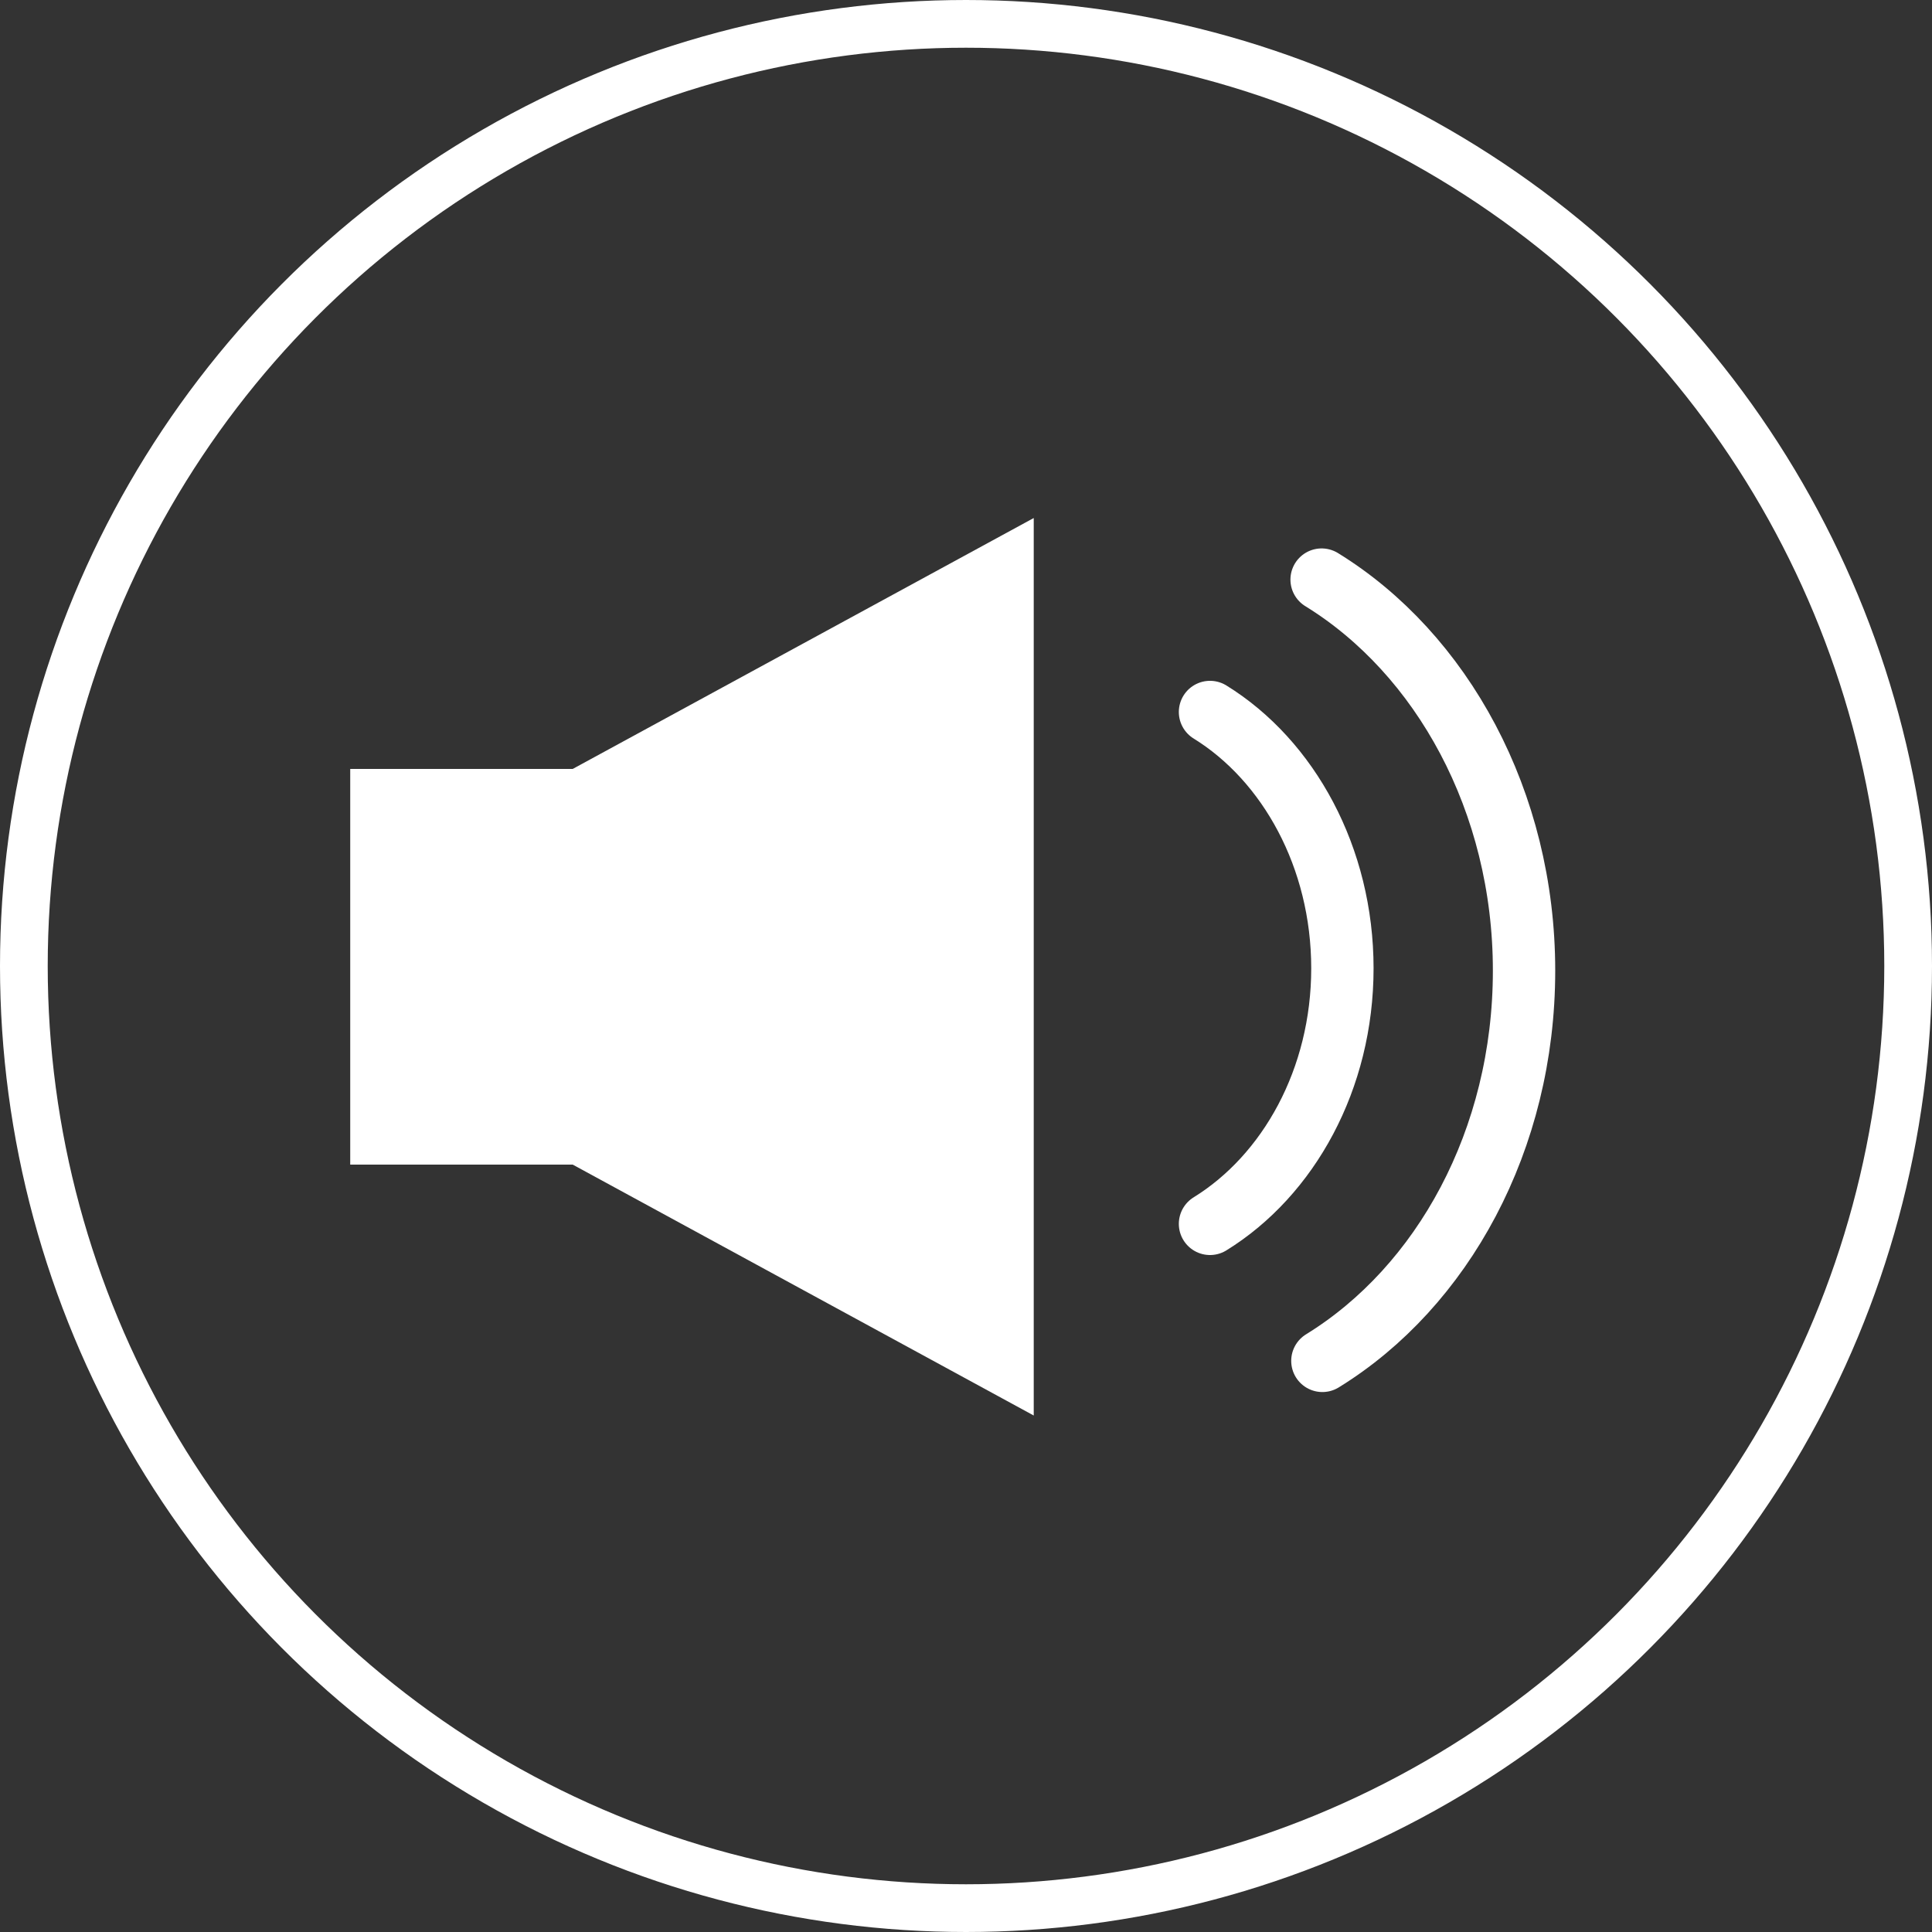
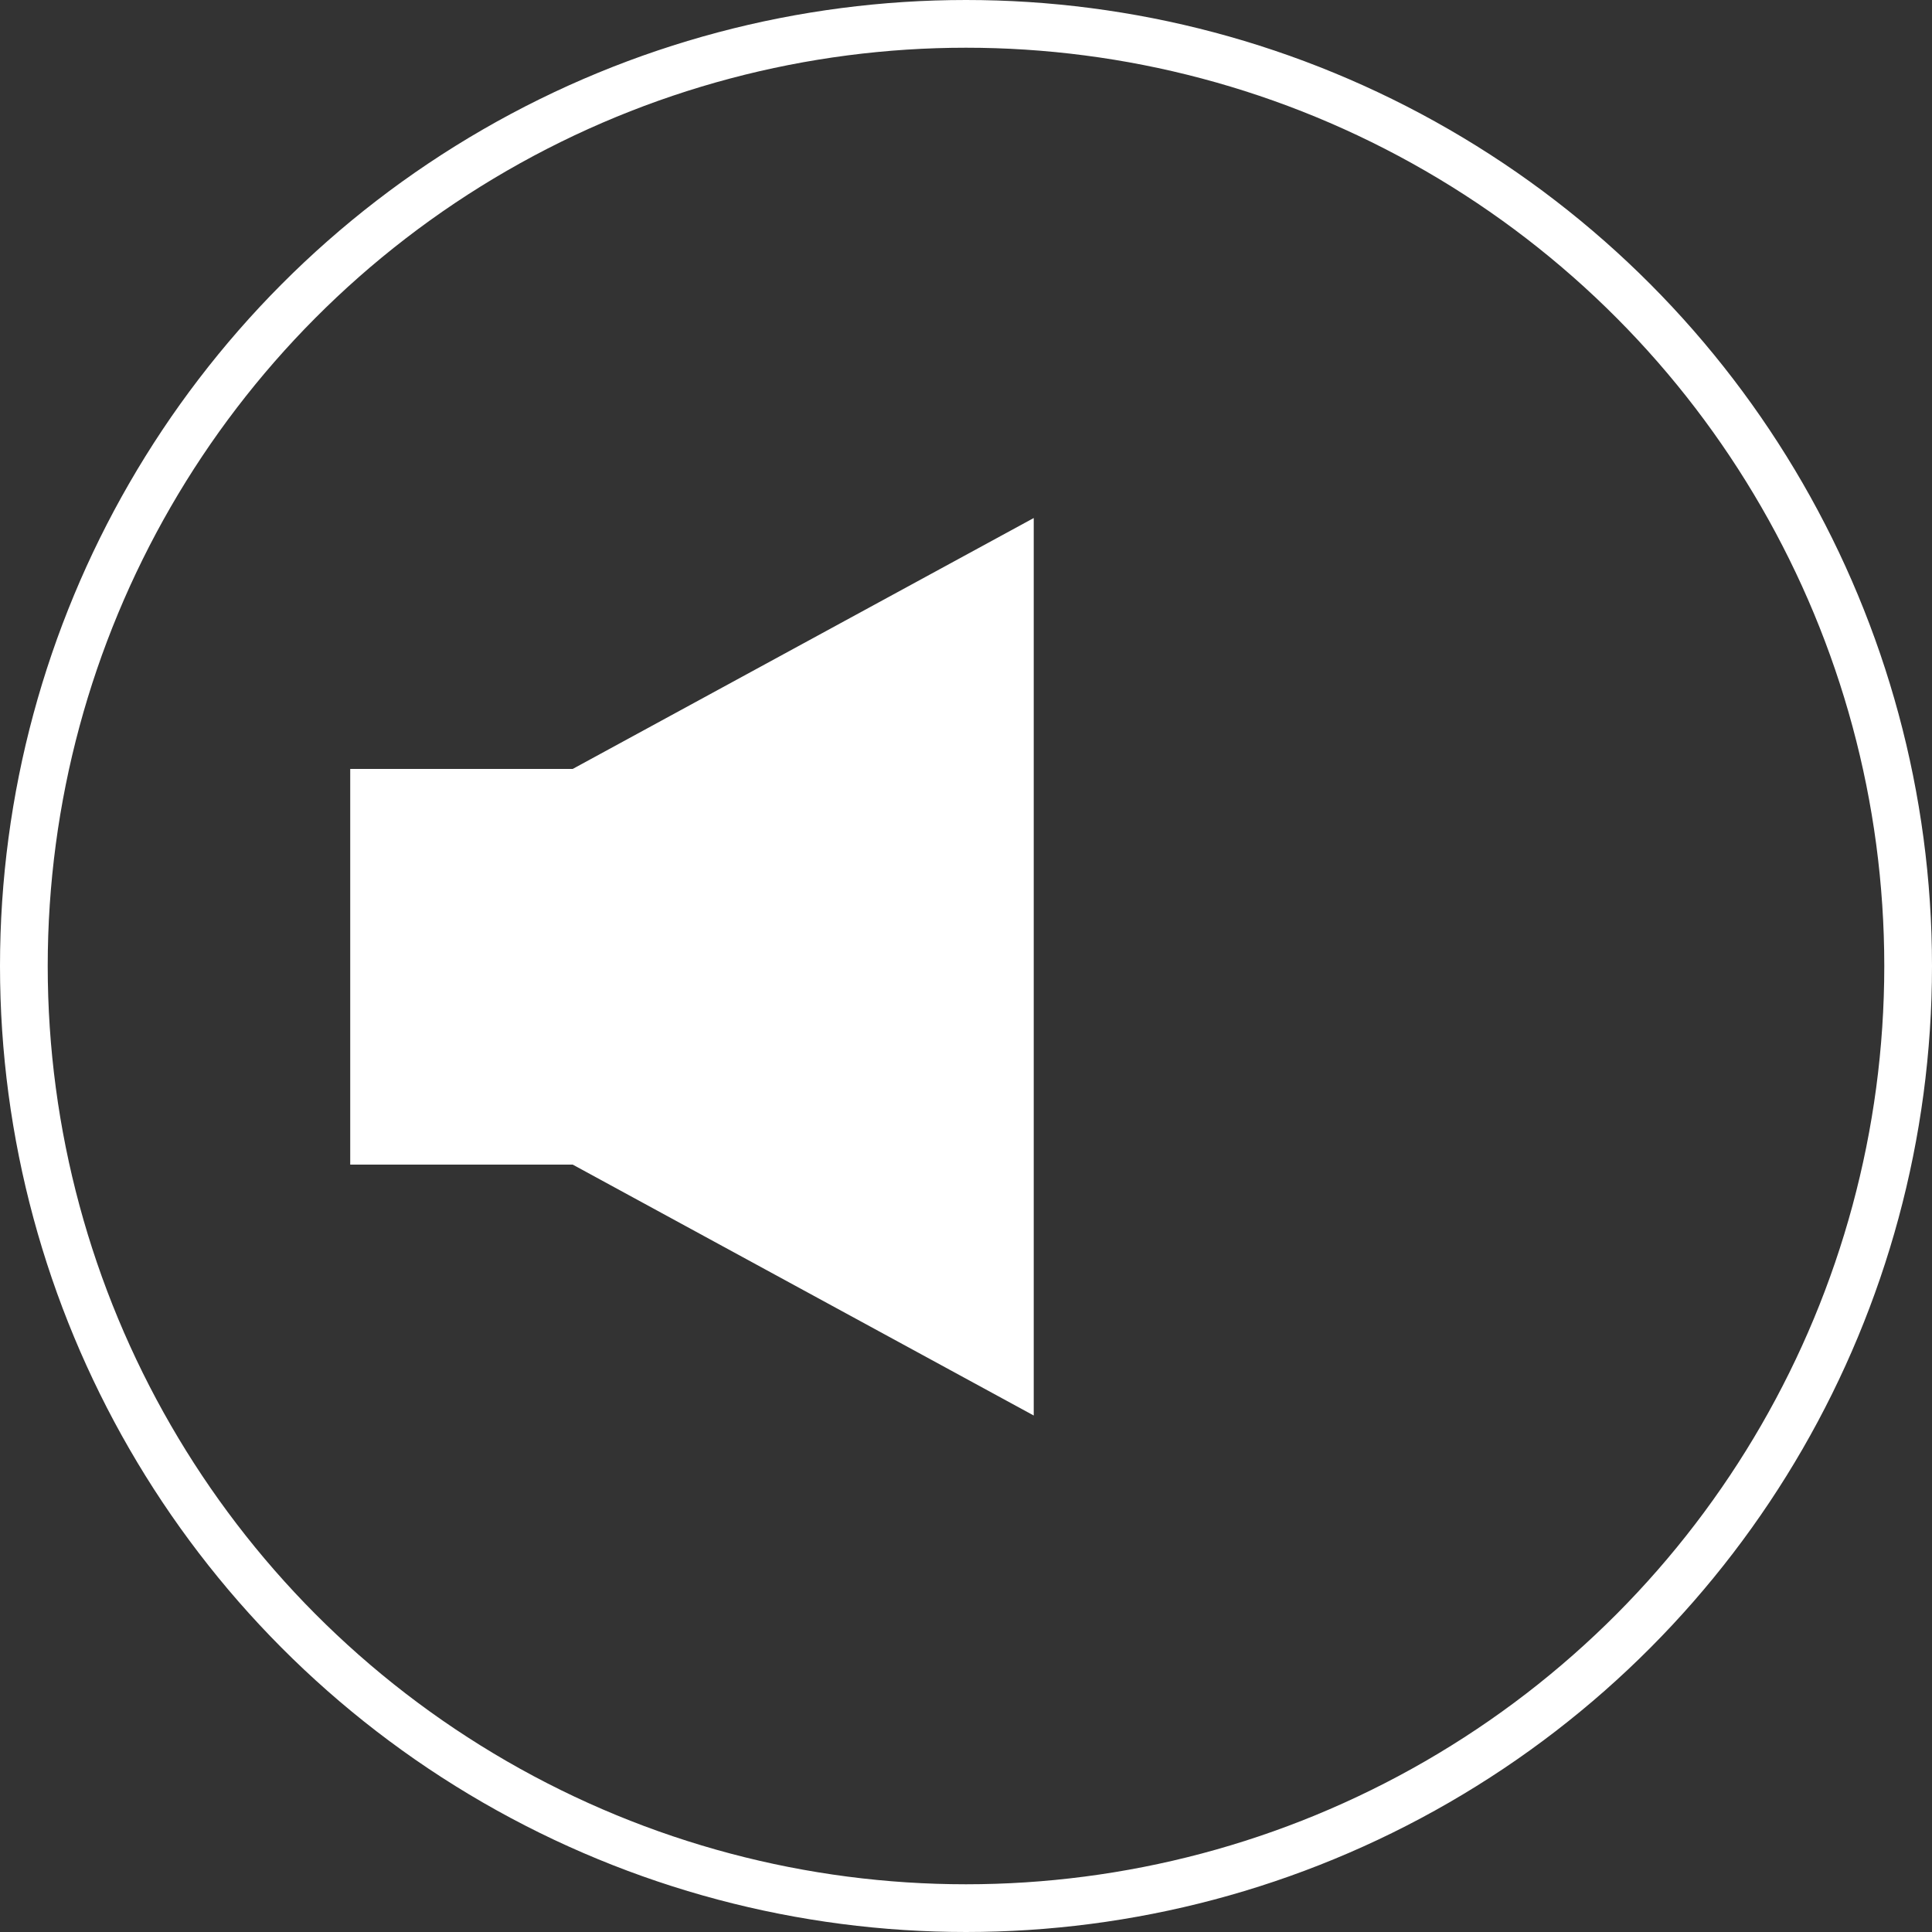
<svg xmlns="http://www.w3.org/2000/svg" id="b" data-name="圖層 2" width="25.1" height="25.1" viewBox="0 0 25.1 25.1">
  <rect x="0" y="0" width="25.1" height="25.1" fill="#333333" stroke="none" />
  <g id="c" data-name="設計">
-     <path d="M15.72,15.9c1.02-.63,1.72-1.88,1.72-3.32s-.7-2.7-1.72-3.33" style="fill: none; stroke: #fff; stroke-linecap: round; stroke-linejoin: round; stroke-width: .81px;" />
-     <path d="M17.18,17.68c1.56-.96,2.62-2.87,2.62-5.07s-1.07-4.12-2.63-5.08" style="fill: none; stroke: #fff; stroke-linecap: round; stroke-linejoin: round; stroke-width: .81px;" />
    <polygon points="13.43 18.39 13.43 6.73 7.44 9.99 4.55 9.99 4.55 15.13 7.44 15.13 13.43 18.39" style="fill: #fff;" />
    <circle cx="12.55" cy="12.55" r="12.24" style="fill: none; stroke: #fff; stroke-miterlimit: 10; stroke-width: .62px;" />
  </g>
</svg>